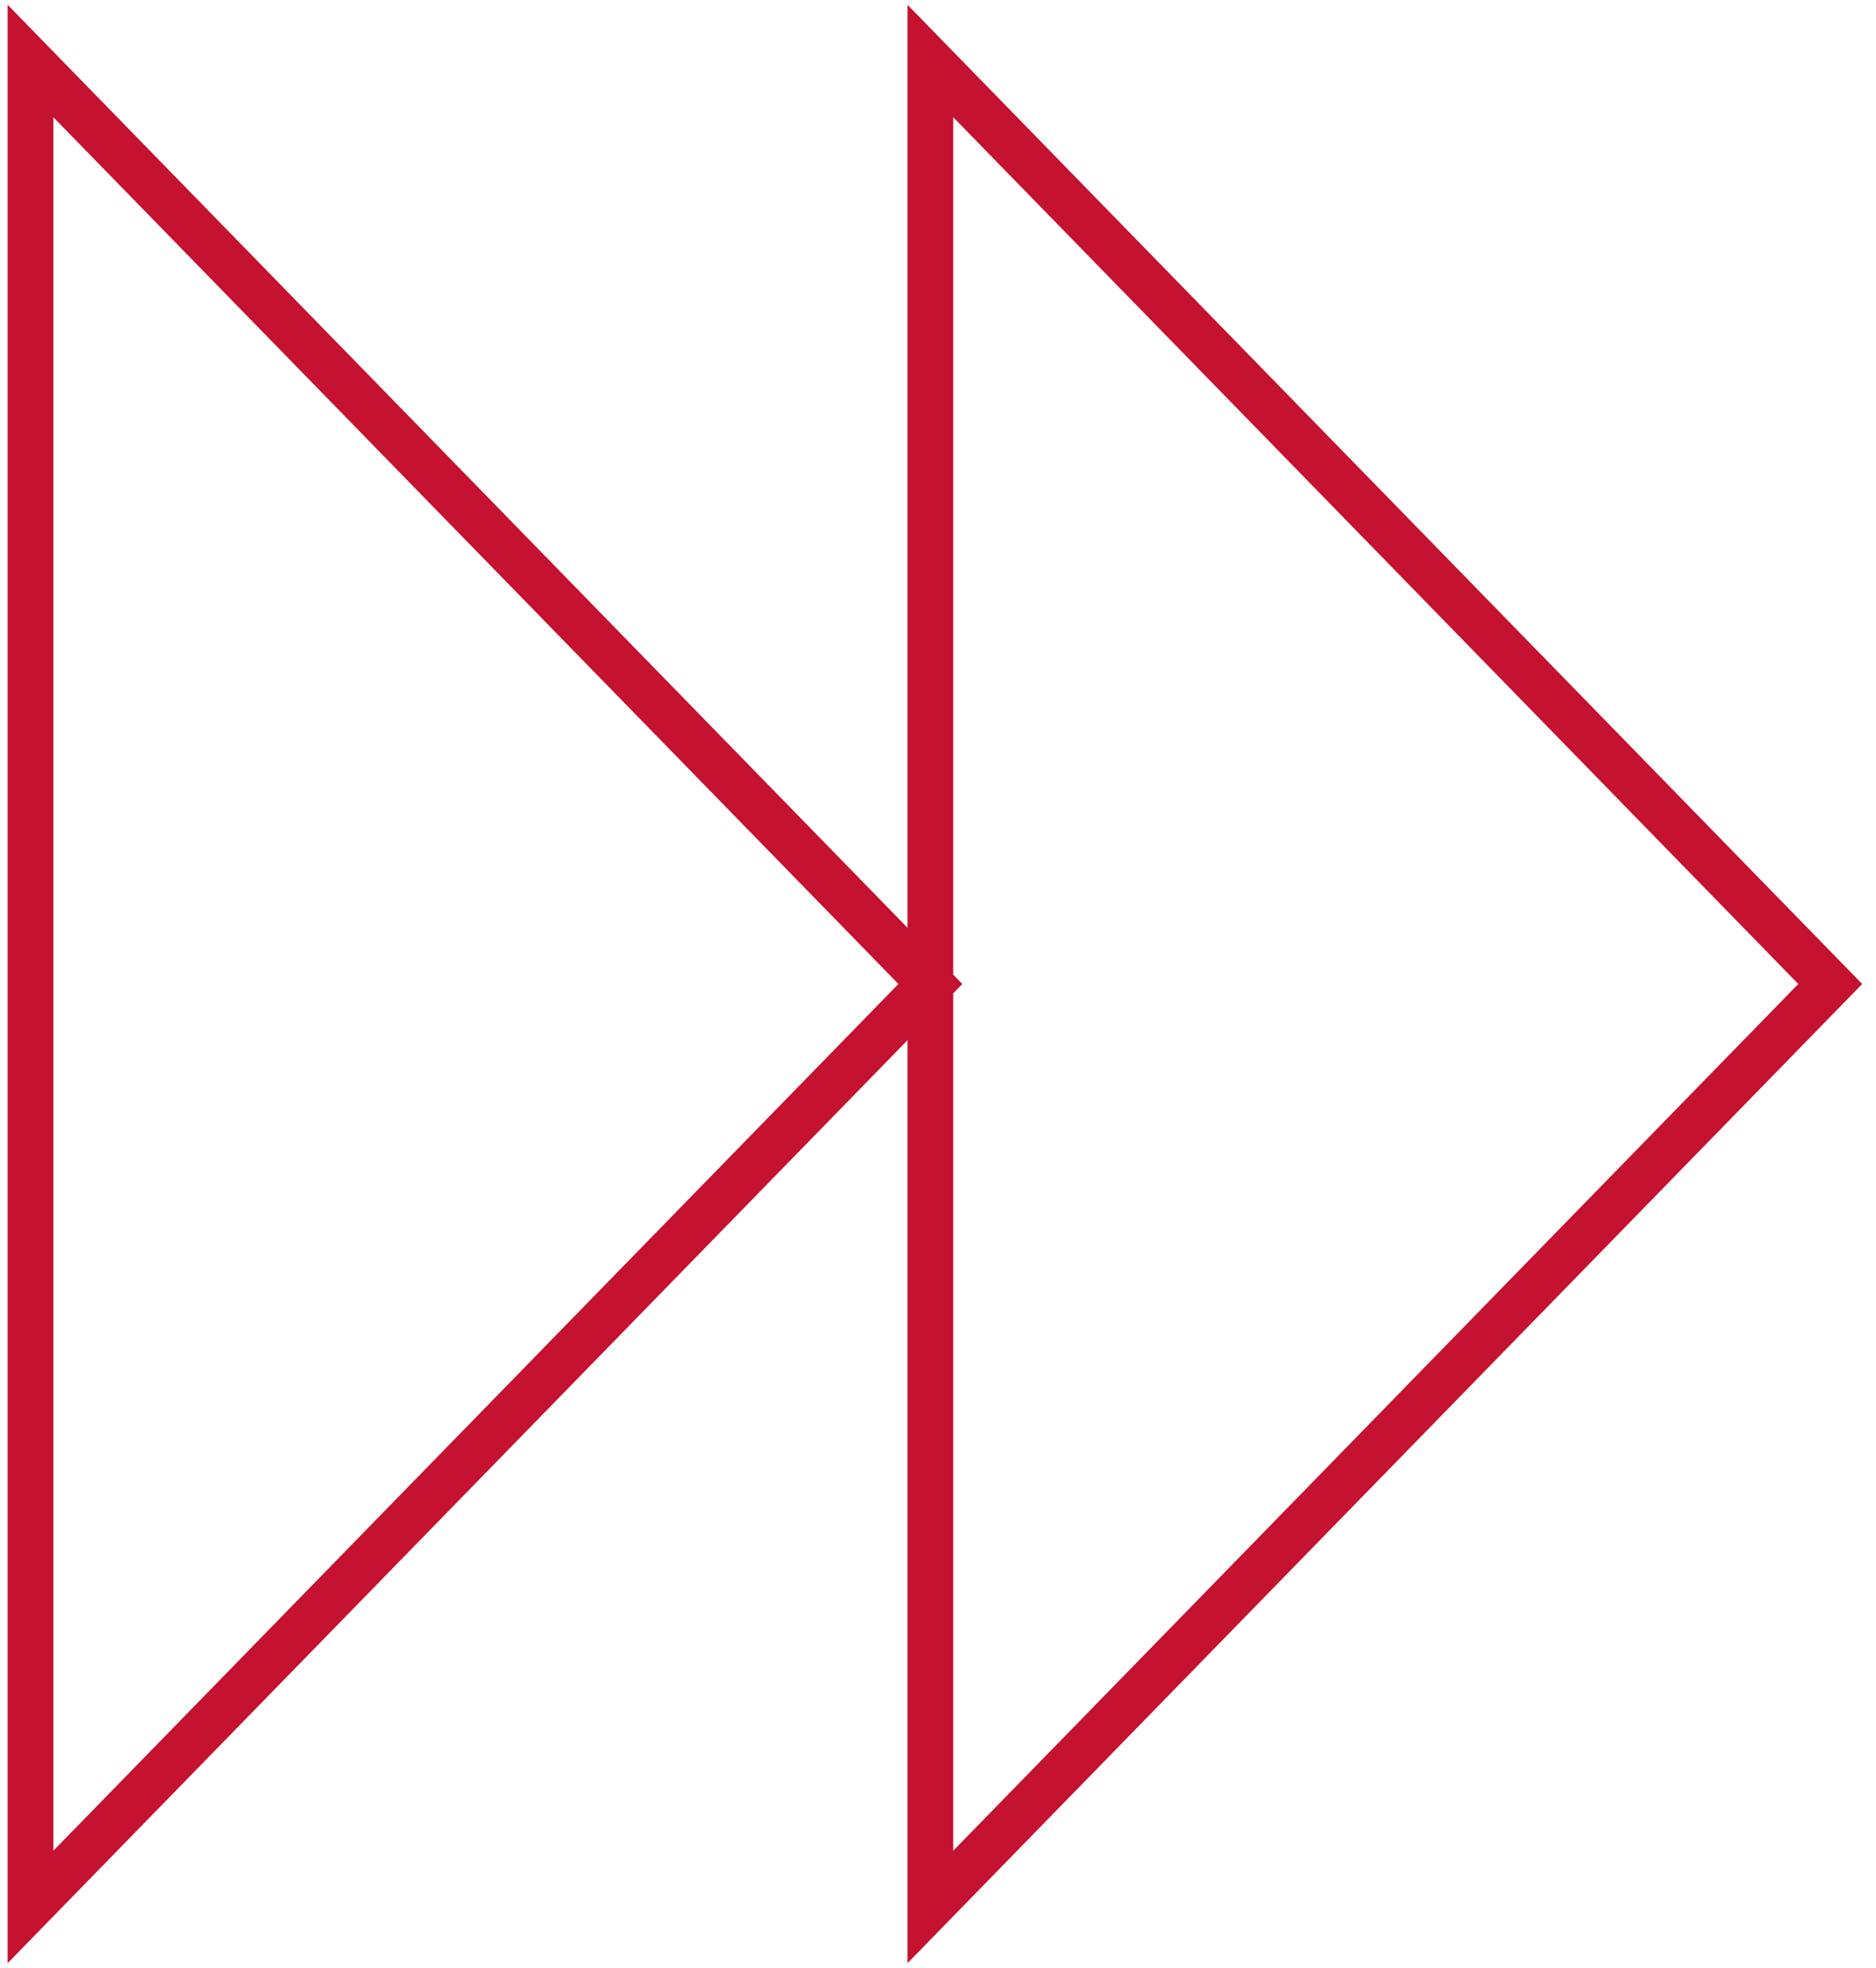
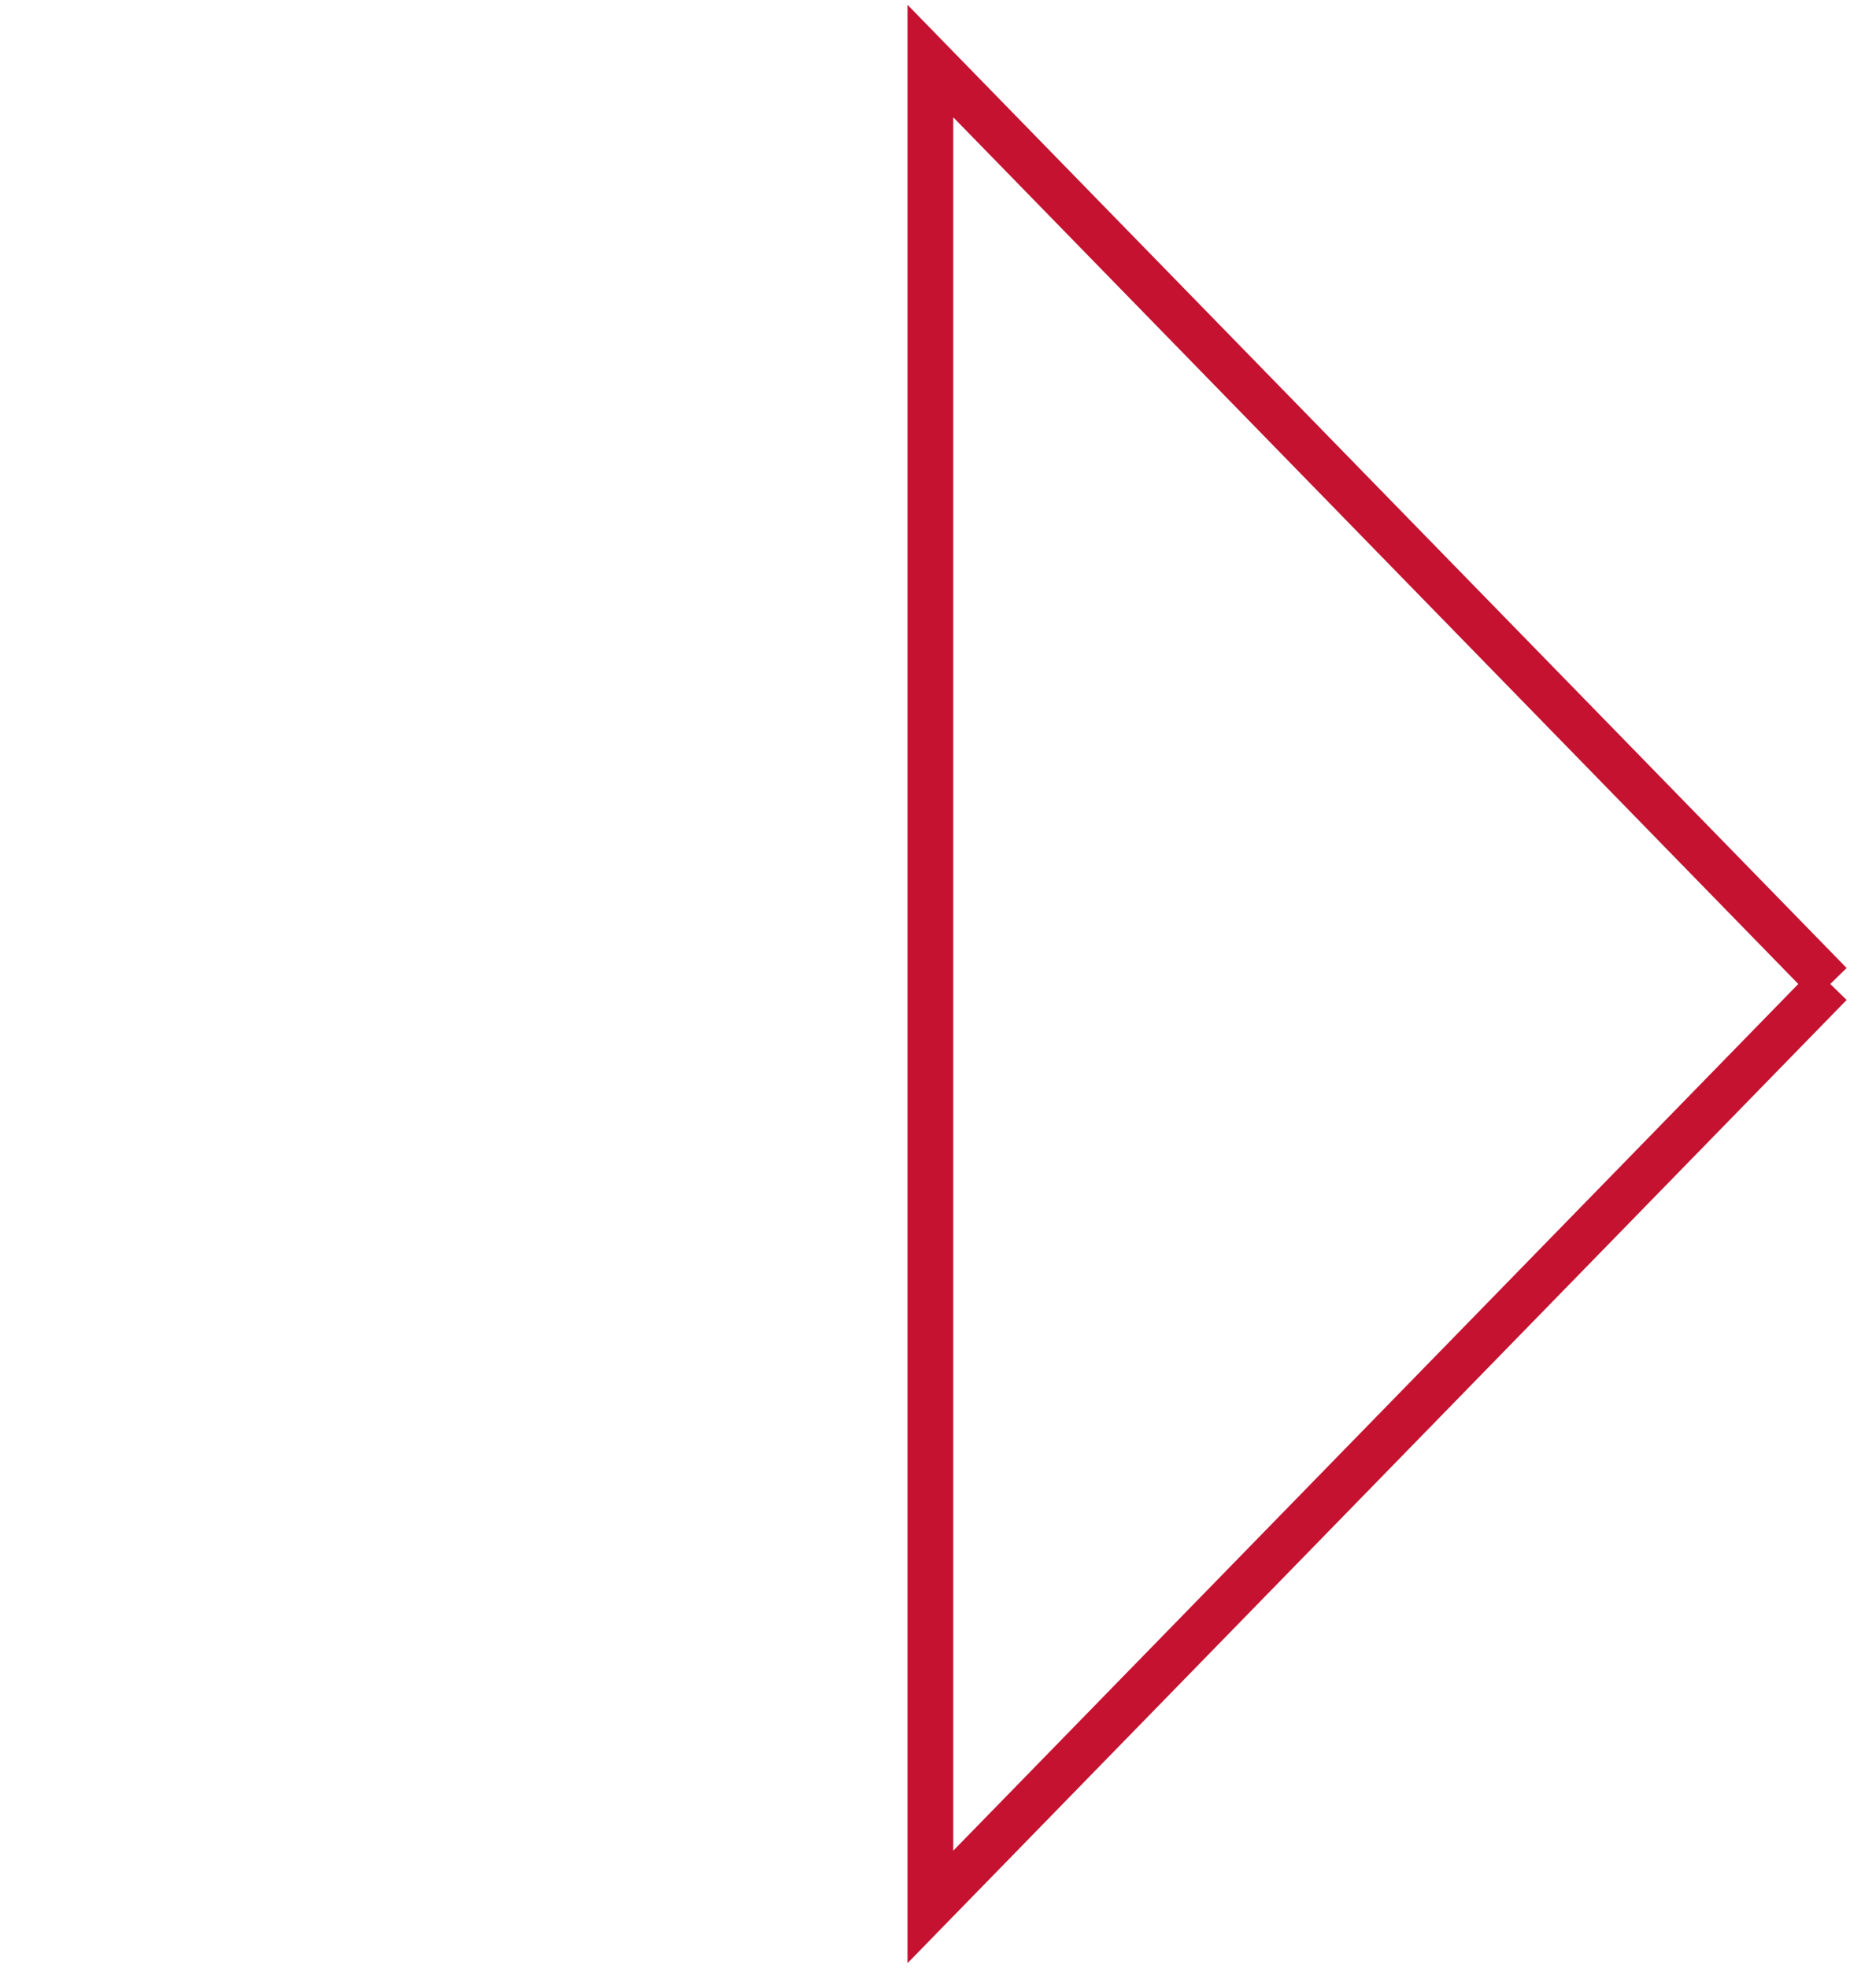
<svg xmlns="http://www.w3.org/2000/svg" width="123" height="129" viewBox="0 0 123 129" fill="none">
-   <path d="M120 64.5L61 125L61 4L120 64.5Z" stroke="#C41230" stroke-width="3" />
-   <path d="M61 64.5L2 125L2 4L61 64.5Z" stroke="#C41230" stroke-width="3" />
+   <path d="M120 64.5L61 125L61 4L120 64.5" stroke="#C41230" stroke-width="3" />
</svg>